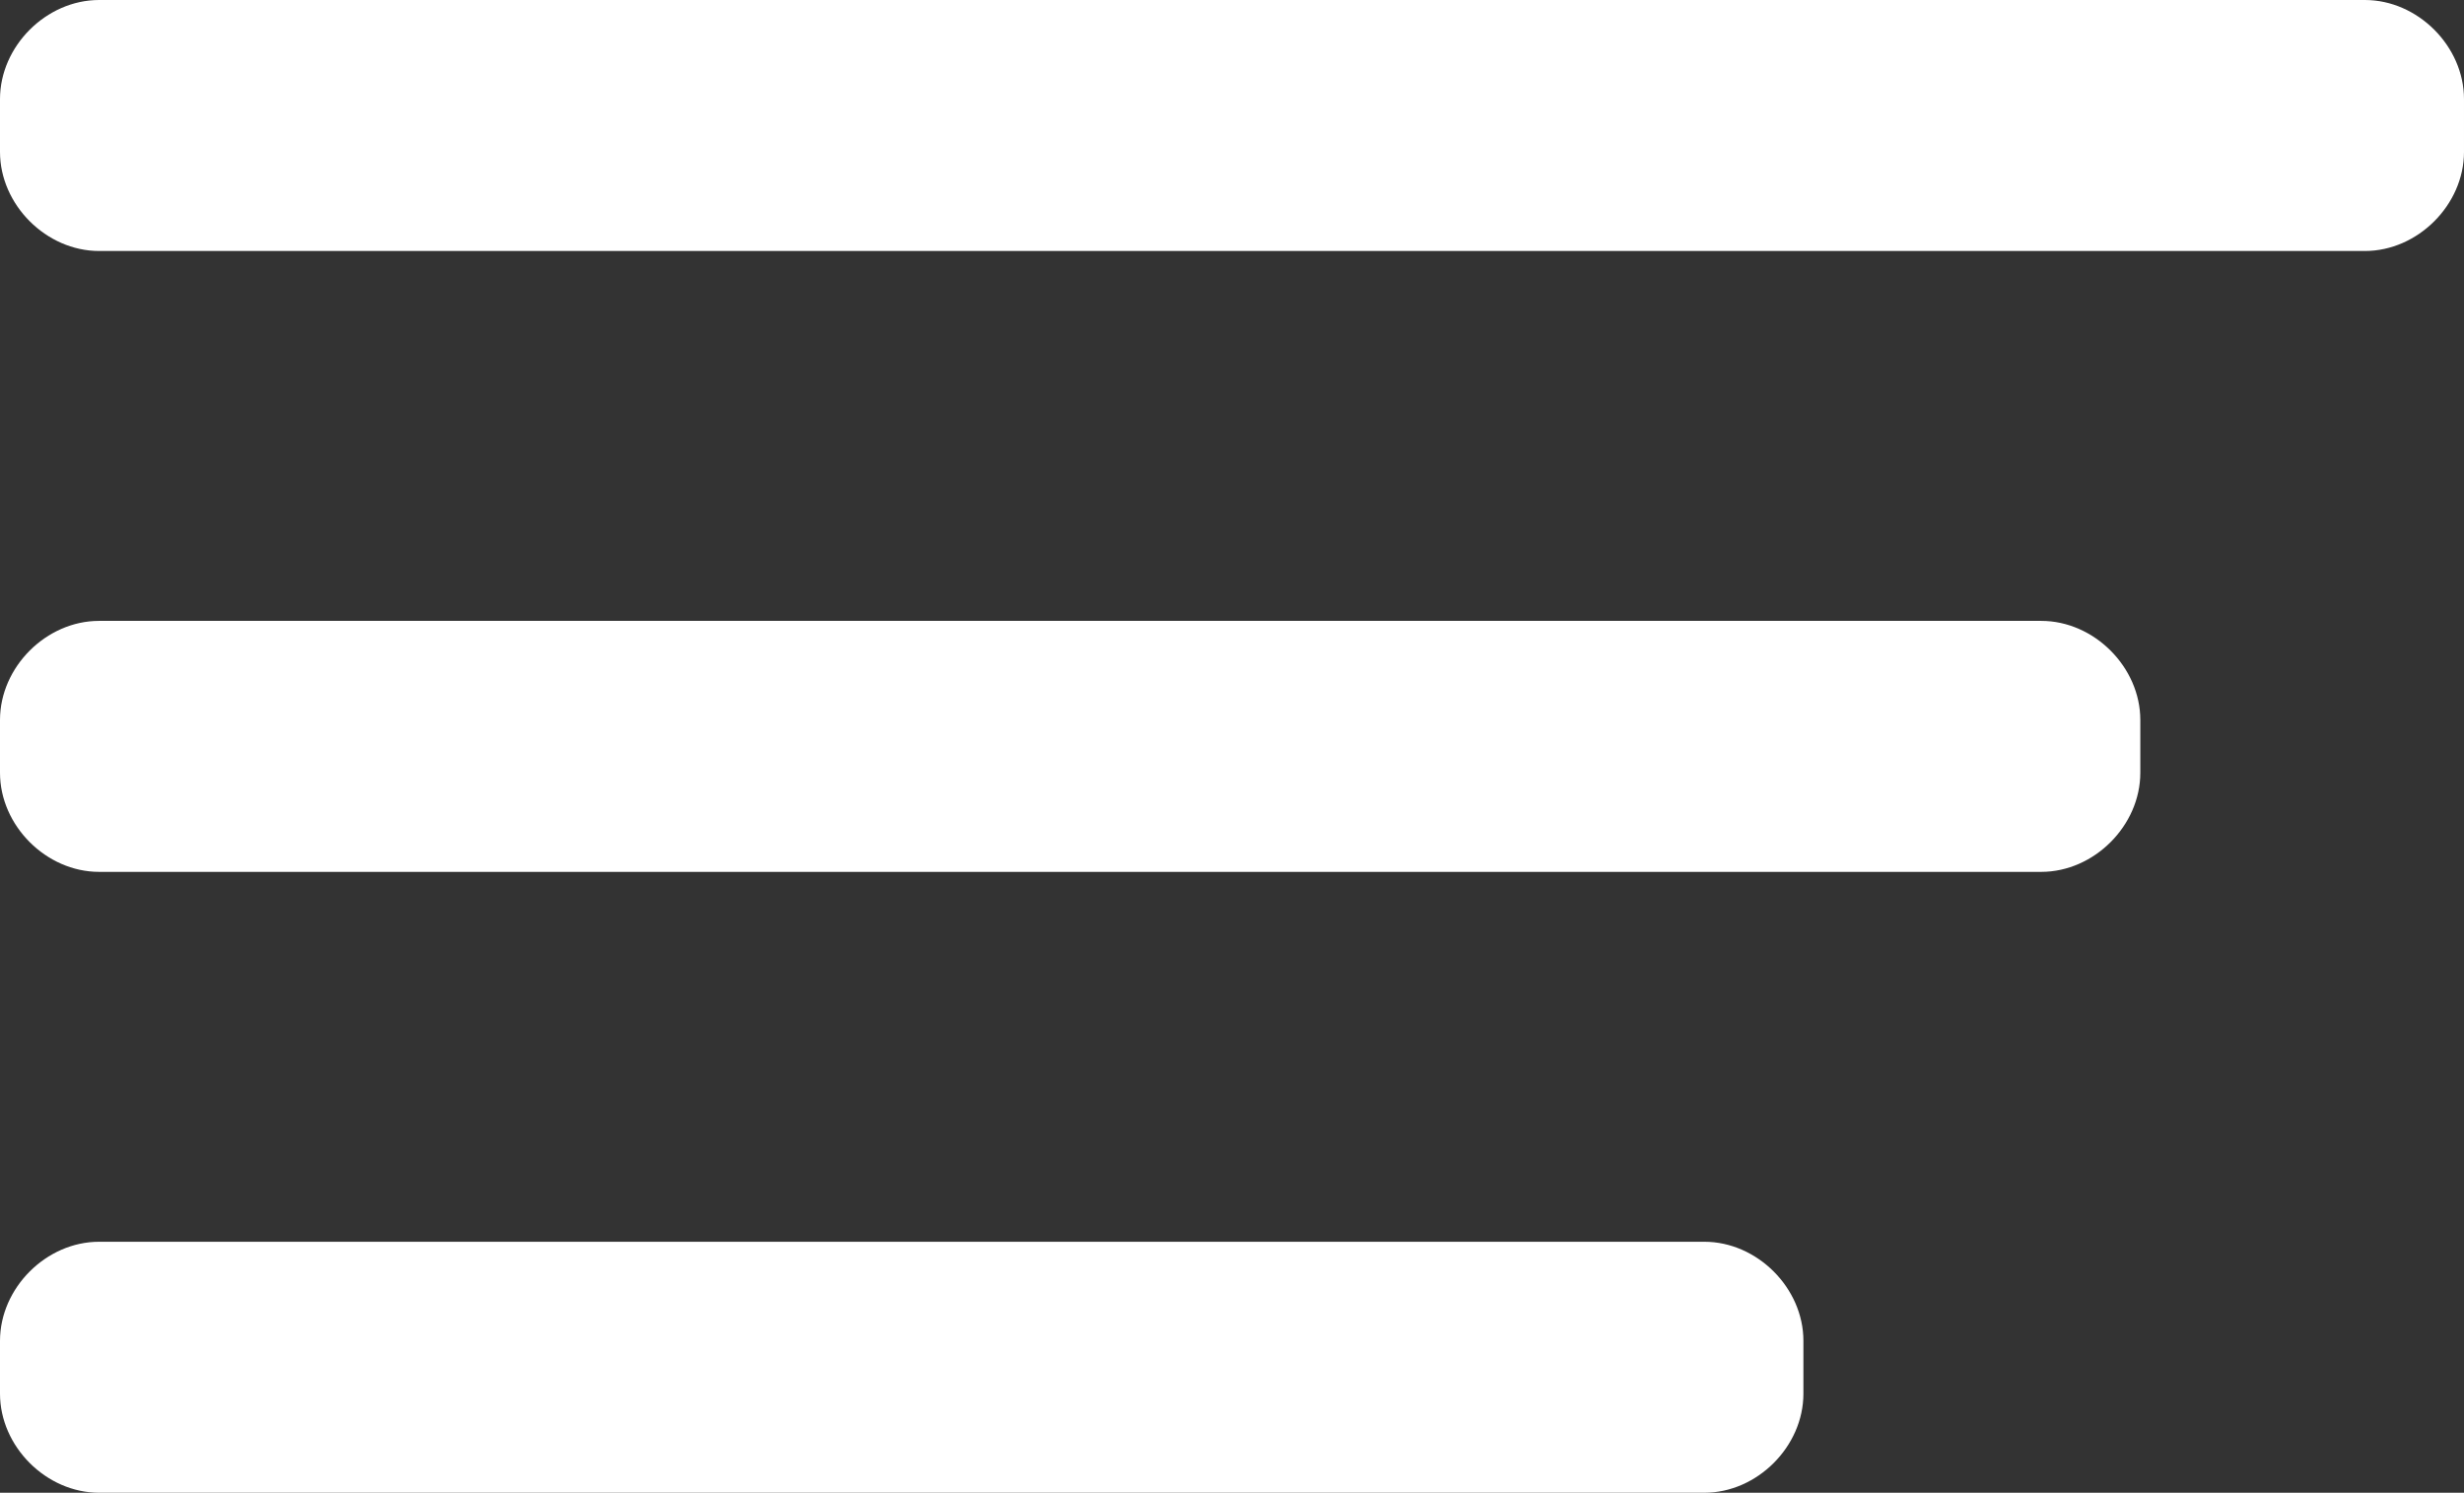
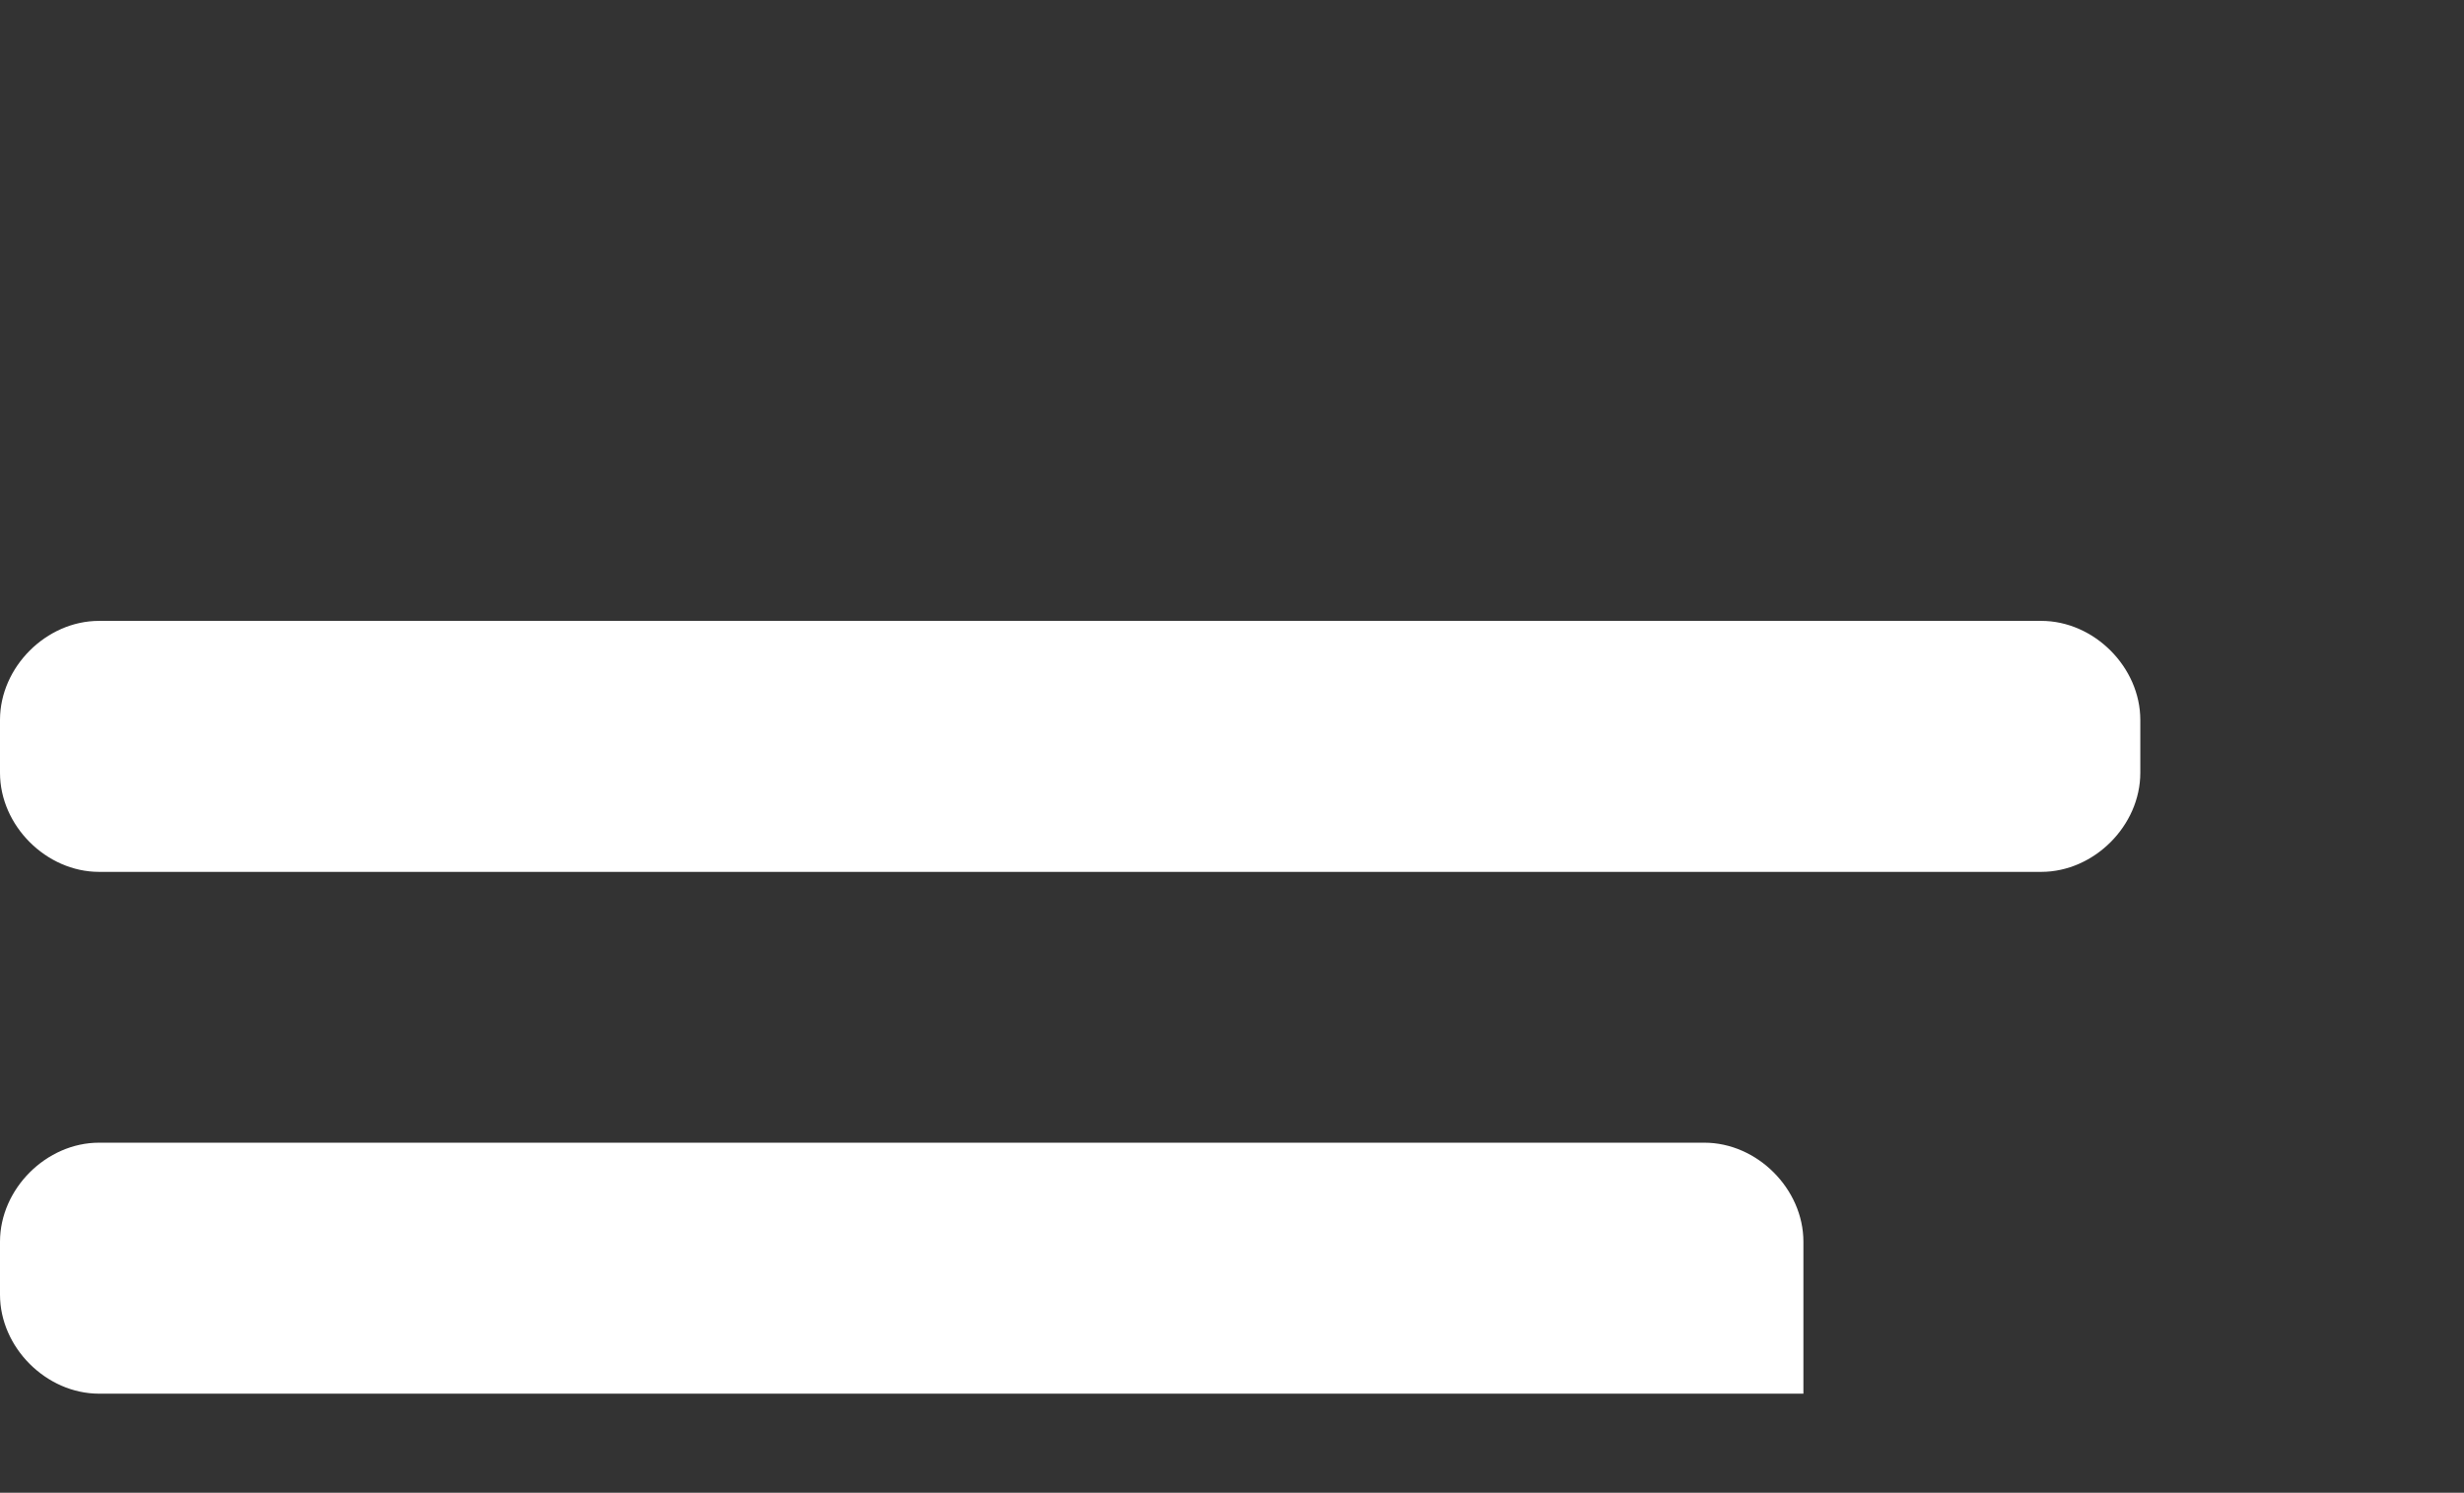
<svg xmlns="http://www.w3.org/2000/svg" version="1.1" id="Layer_1" x="0px" y="0px" width="37.3px" height="22.6px" viewBox="0.5 0.5 37.3 22.6" enable-background="new 0.5 0.5 37.3 22.6" xml:space="preserve">
  <rect x="0.5" y="0.5" width="37.3" height="22.6" fill="#333333" stroke="none" />
-   <path fill="#FFFFFF" d="M37.8,2.8c0,0.8-0.7,1.5-1.5,1.5H2c-0.8,0-1.5-0.7-1.5-1.5V2c0-0.8,0.7-1.5,1.5-1.5h34.3  c0.8,0,1.5,0.7,1.5,1.5V2.8z" />
  <path fill="#FFFFFF" d="M2,9.9h29.4c0.8,0,1.5,0.7,1.5,1.5v0.8c0,0.8-0.7,1.5-1.5,1.5H2c-0.8,0-1.5-0.7-1.5-1.5v-0.8  C0.5,10.6,1.2,9.9,2,9.9z" />
-   <path fill="#FFFFFF" d="M27.8,21.6c0,0.8-0.7,1.5-1.5,1.5H2c-0.8,0-1.5-0.7-1.5-1.5v-0.8c0-0.8,0.7-1.5,1.5-1.5h24.3  c0.8,0,1.5,0.7,1.5,1.5V21.6z" />
+   <path fill="#FFFFFF" d="M27.8,21.6H2c-0.8,0-1.5-0.7-1.5-1.5v-0.8c0-0.8,0.7-1.5,1.5-1.5h24.3  c0.8,0,1.5,0.7,1.5,1.5V21.6z" />
</svg>